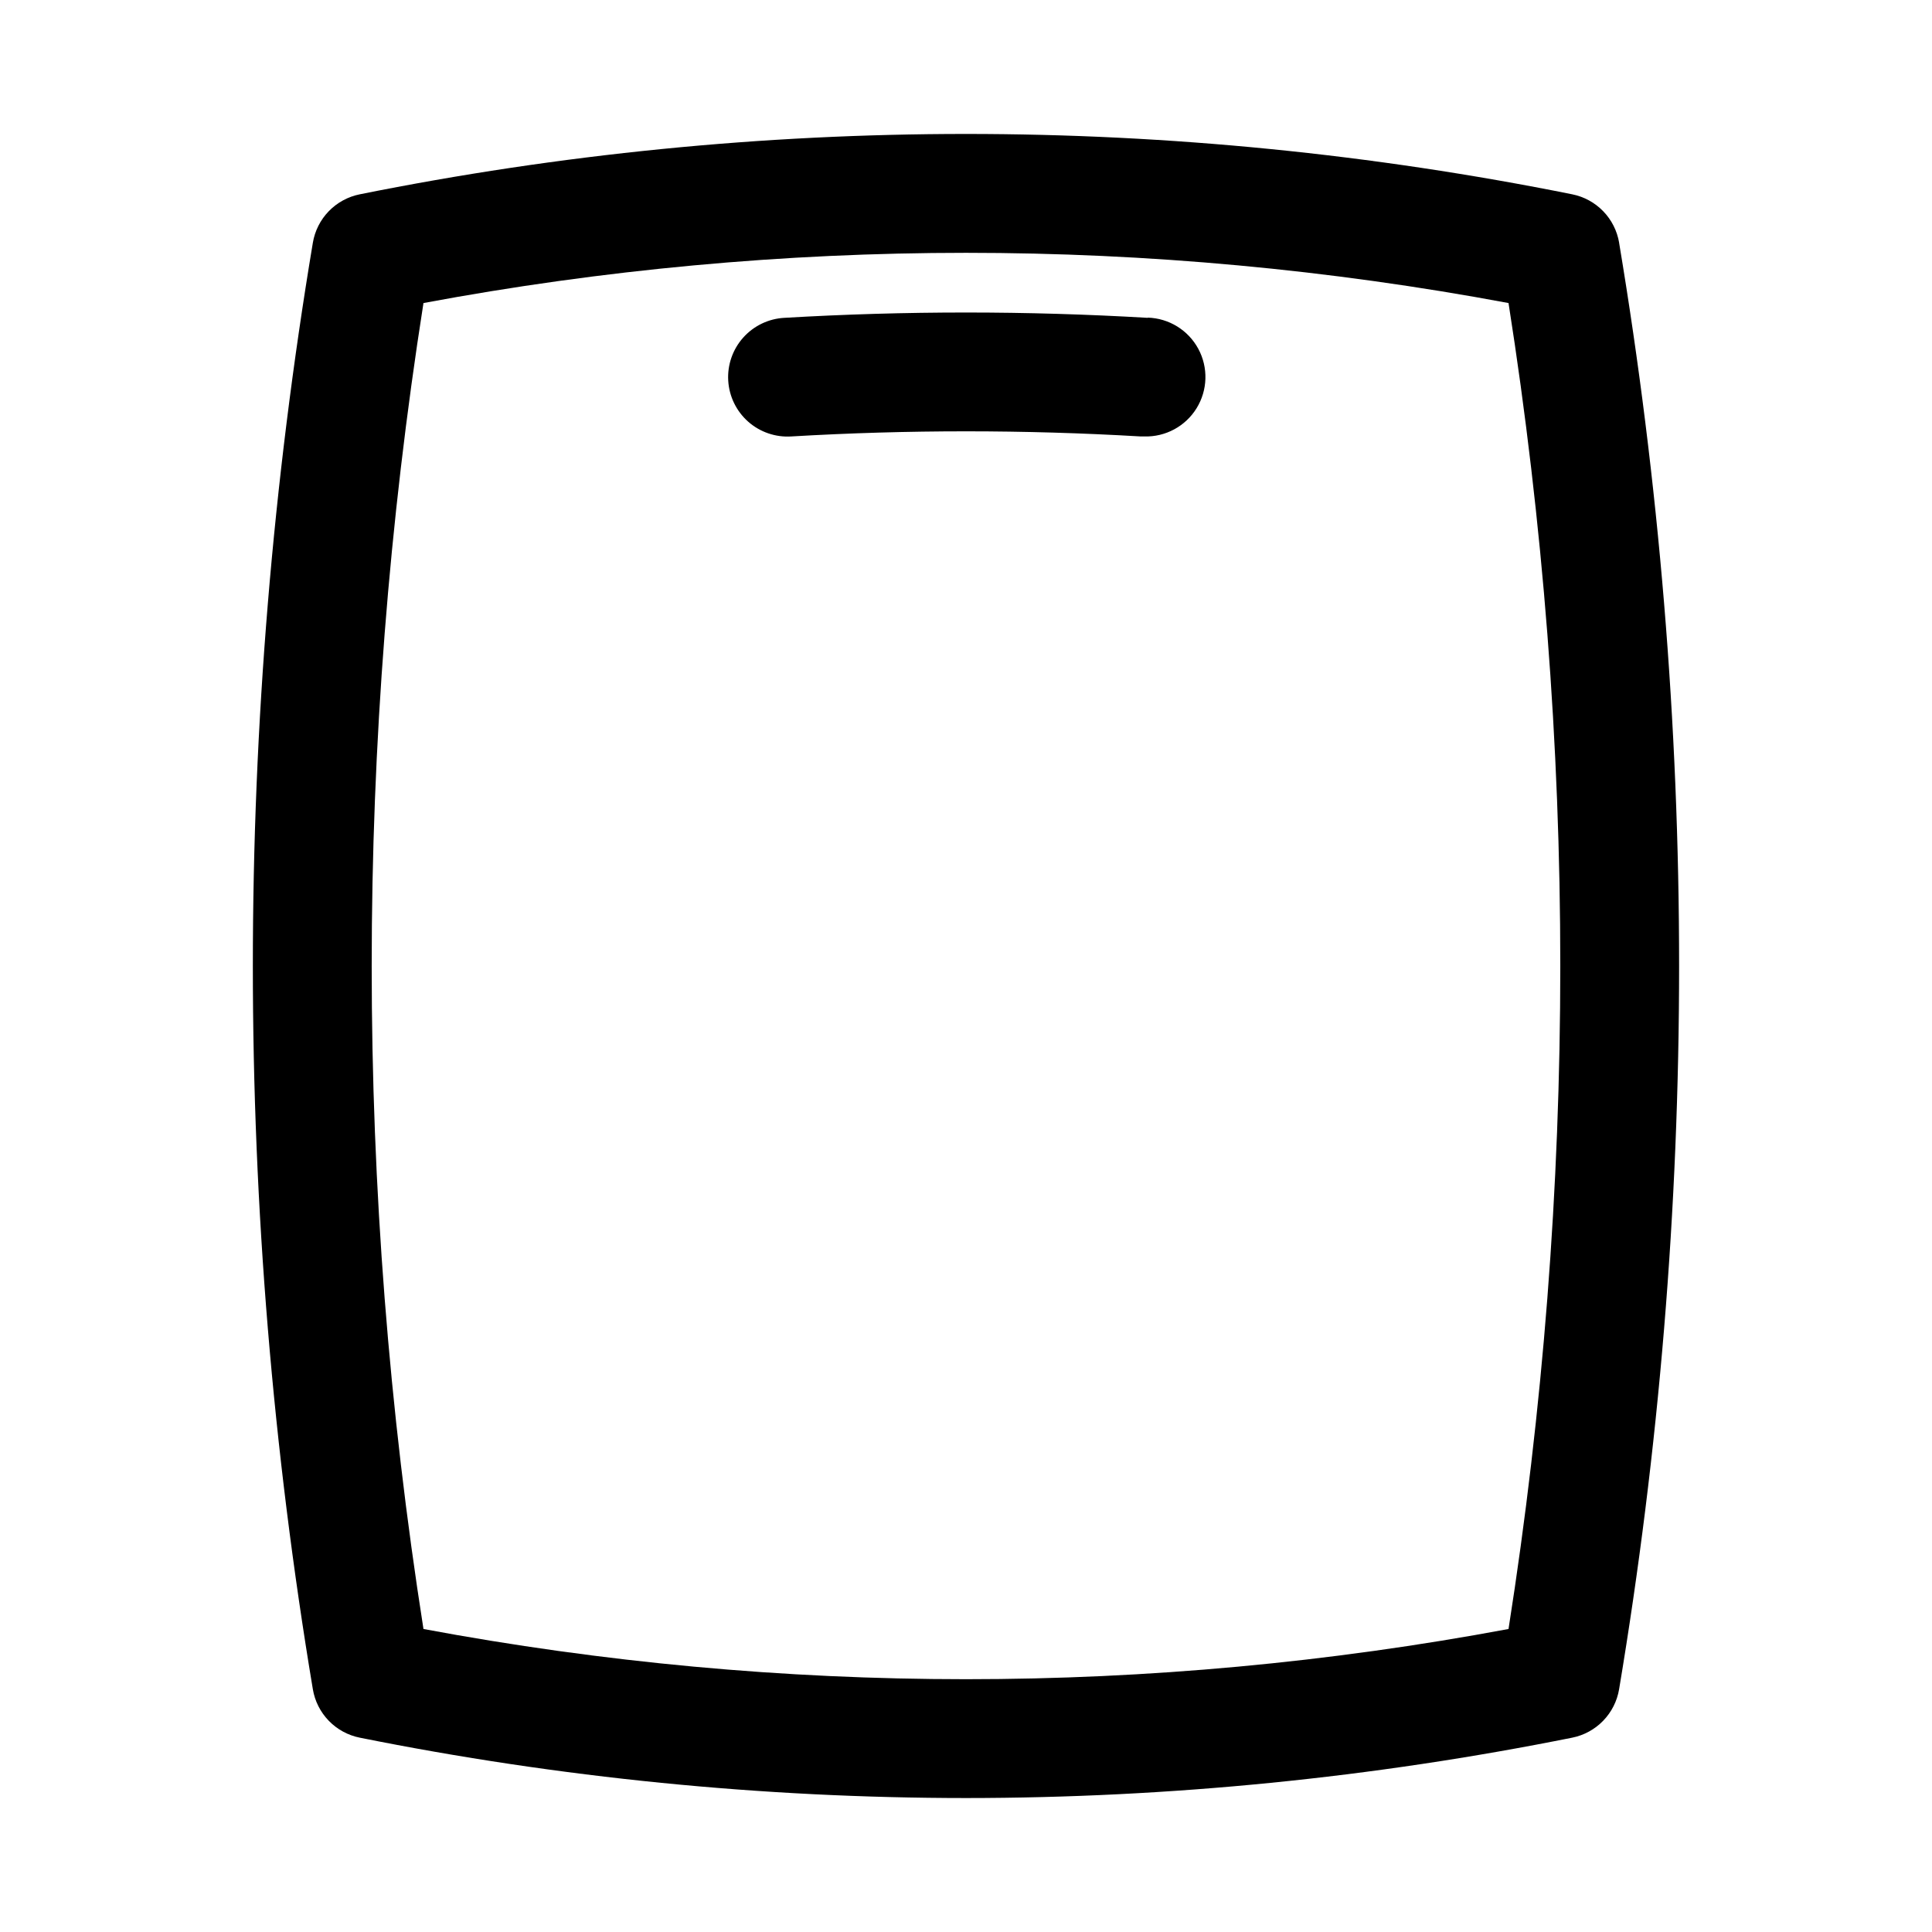
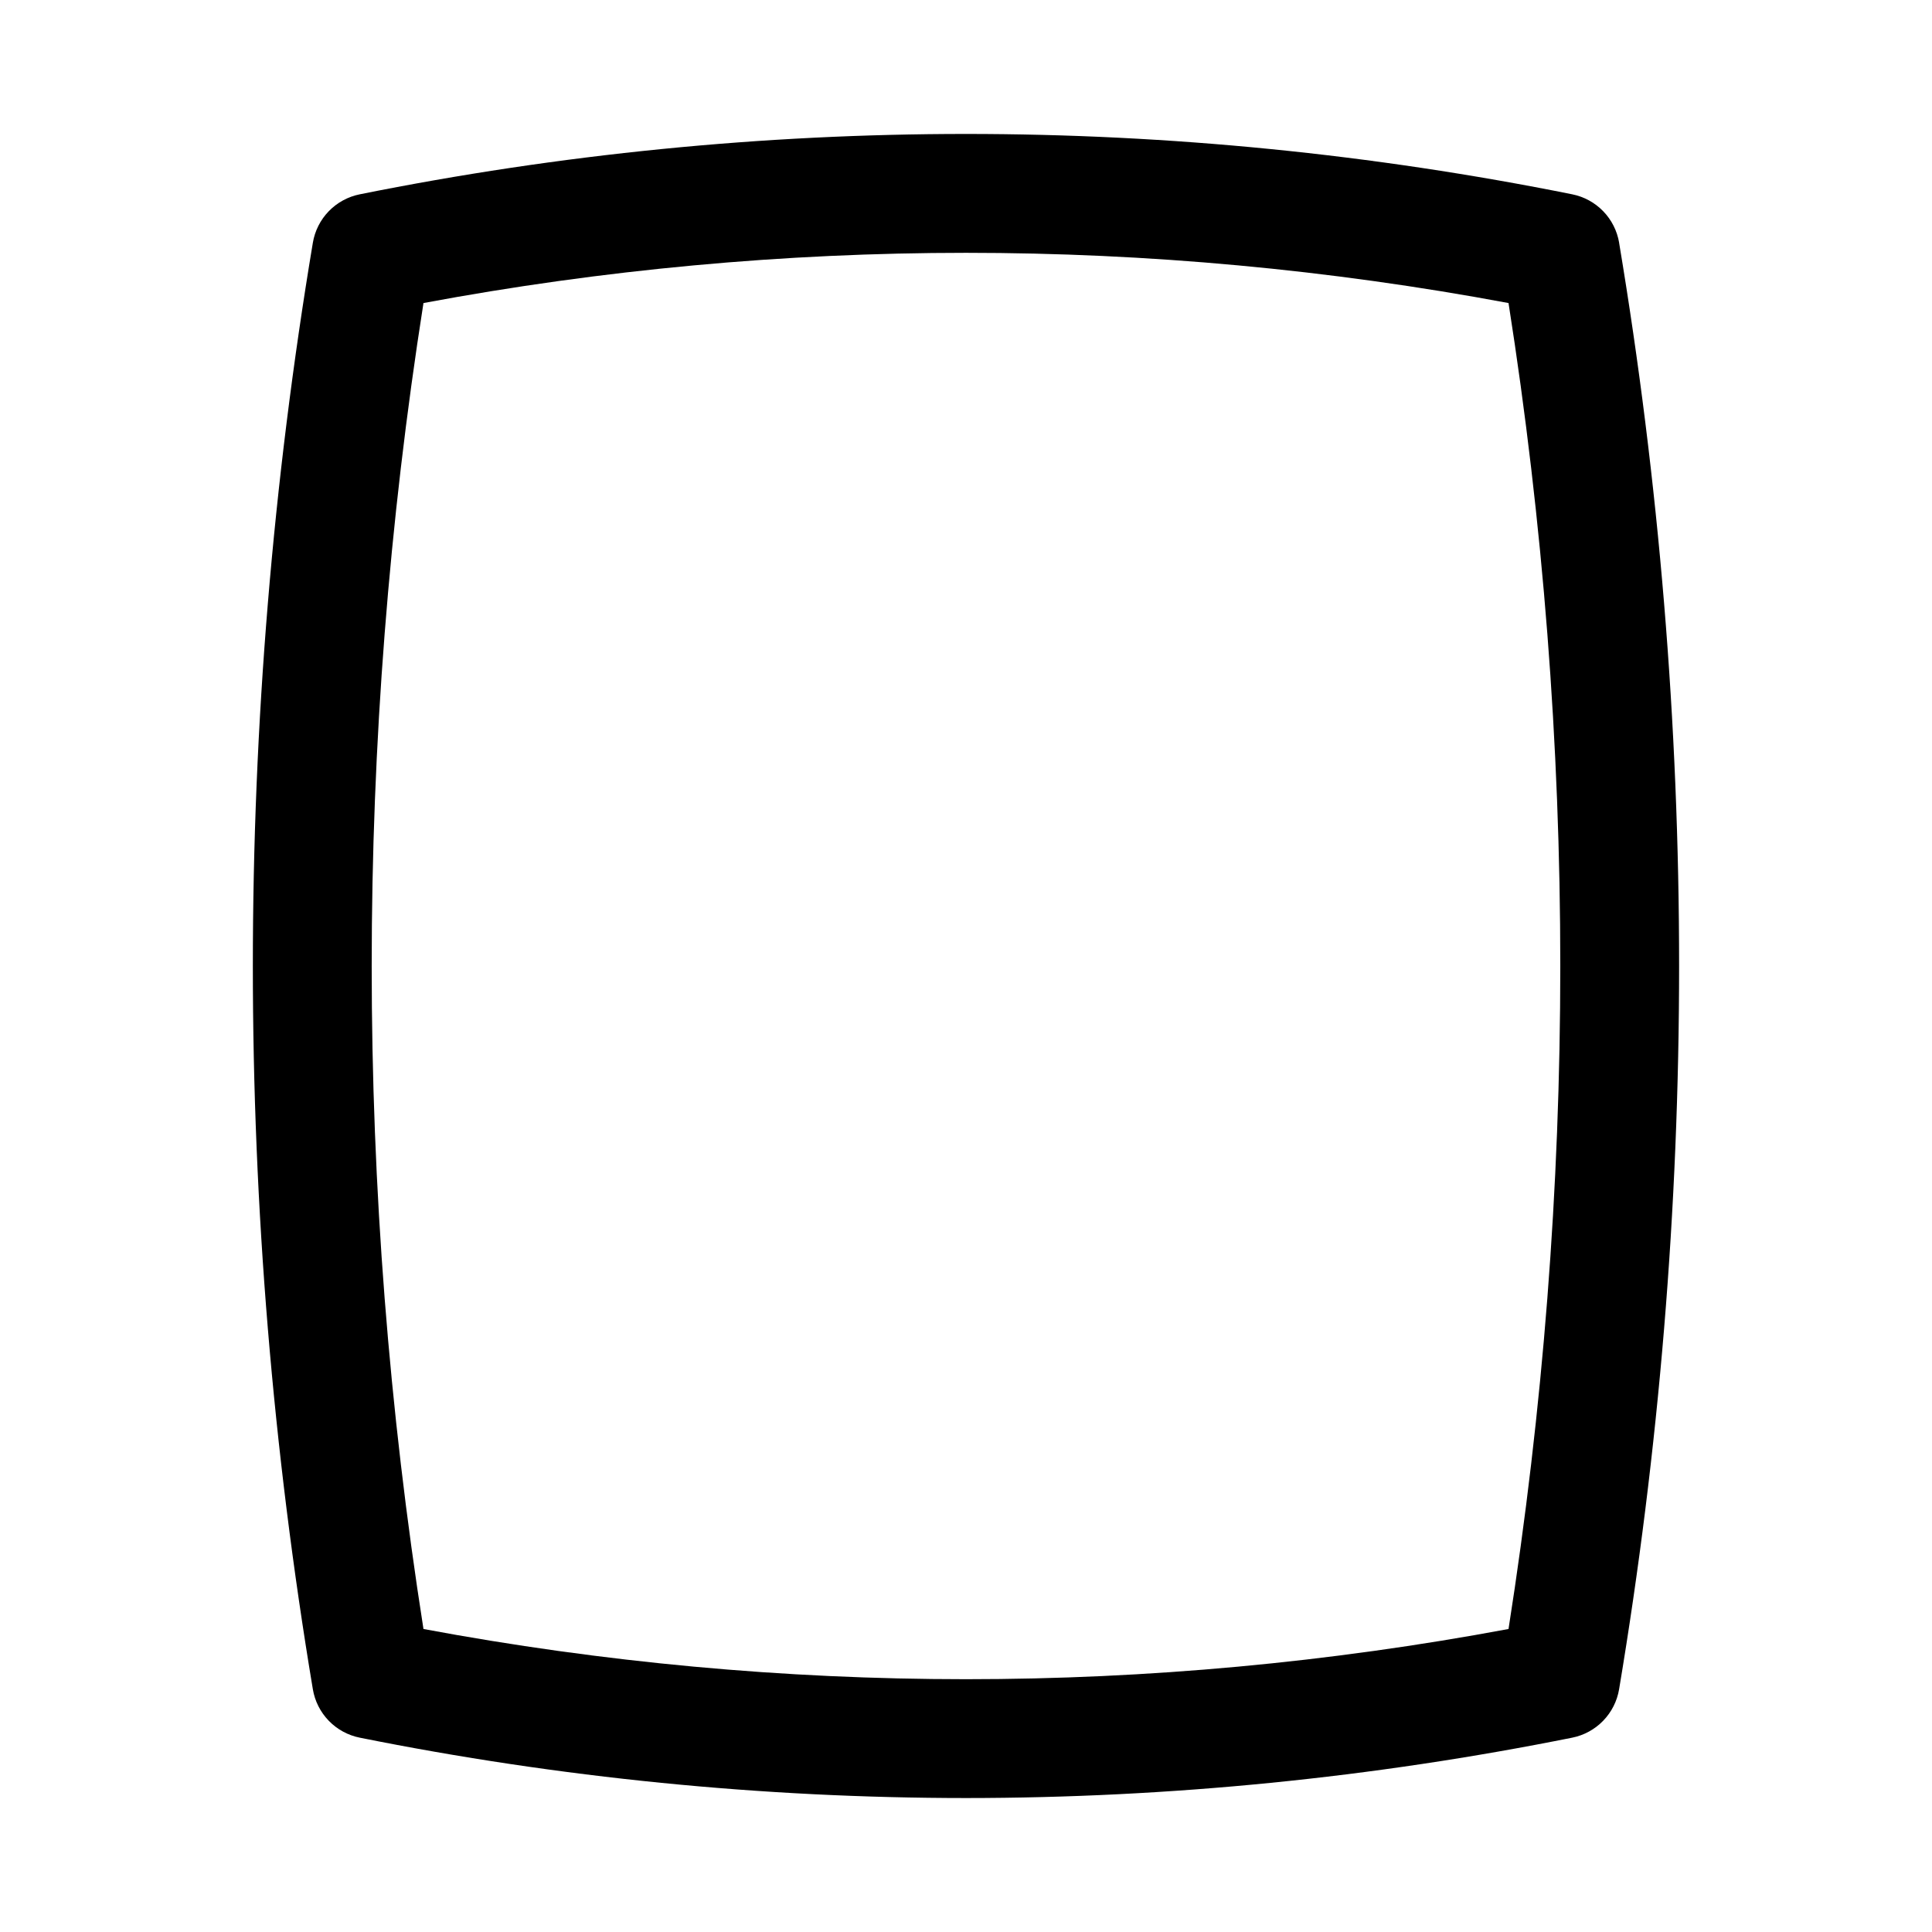
<svg xmlns="http://www.w3.org/2000/svg" fill="#000000" width="800px" height="800px" version="1.1" viewBox="144 144 512 512">
  <g>
    <path d="m573.09 208.34c-0.527-3.152-2-6.07-4.223-8.363-2.223-2.297-5.09-3.859-8.223-4.484-106.04-21.328-215.25-21.328-321.29 0-3.133 0.625-6.004 2.188-8.227 4.484-2.223 2.293-3.695 5.211-4.219 8.363-21.199 126.89-21.199 256.43 0 383.32 0.523 3.148 1.996 6.066 4.219 8.359 2.223 2.297 5.094 3.859 8.227 4.484 52.887 10.617 106.7 15.977 160.64 15.996 53.941-0.02 107.75-5.379 160.64-15.996 3.133-0.625 6-2.188 8.223-4.484 2.223-2.293 3.695-5.211 4.223-8.359 21.199-126.89 21.199-256.43 0-383.32zm-29.316 367.36c-95.027 17.742-192.52 17.742-287.55 0-18.293-116.42-18.293-234.98 0-351.39 95.031-17.746 192.52-17.746 287.55 0 18.293 116.41 18.293 234.97 0 351.39z" />
-     <path d="m448.16 228.23c-32.082-1.883-64.242-1.883-96.324 0-4.18 0.23-8.094 2.117-10.883 5.242-2.785 3.121-4.215 7.227-3.965 11.406 0.246 4.18 2.148 8.09 5.281 10.863 3.137 2.773 7.246 4.184 11.426 3.922 30.844-1.812 61.766-1.812 92.605 0h0.945c5.625 0.164 10.91-2.688 13.863-7.477s3.129-10.793 0.457-15.746c-2.672-4.949-7.781-8.102-13.406-8.266z" />
  </g>
</svg>